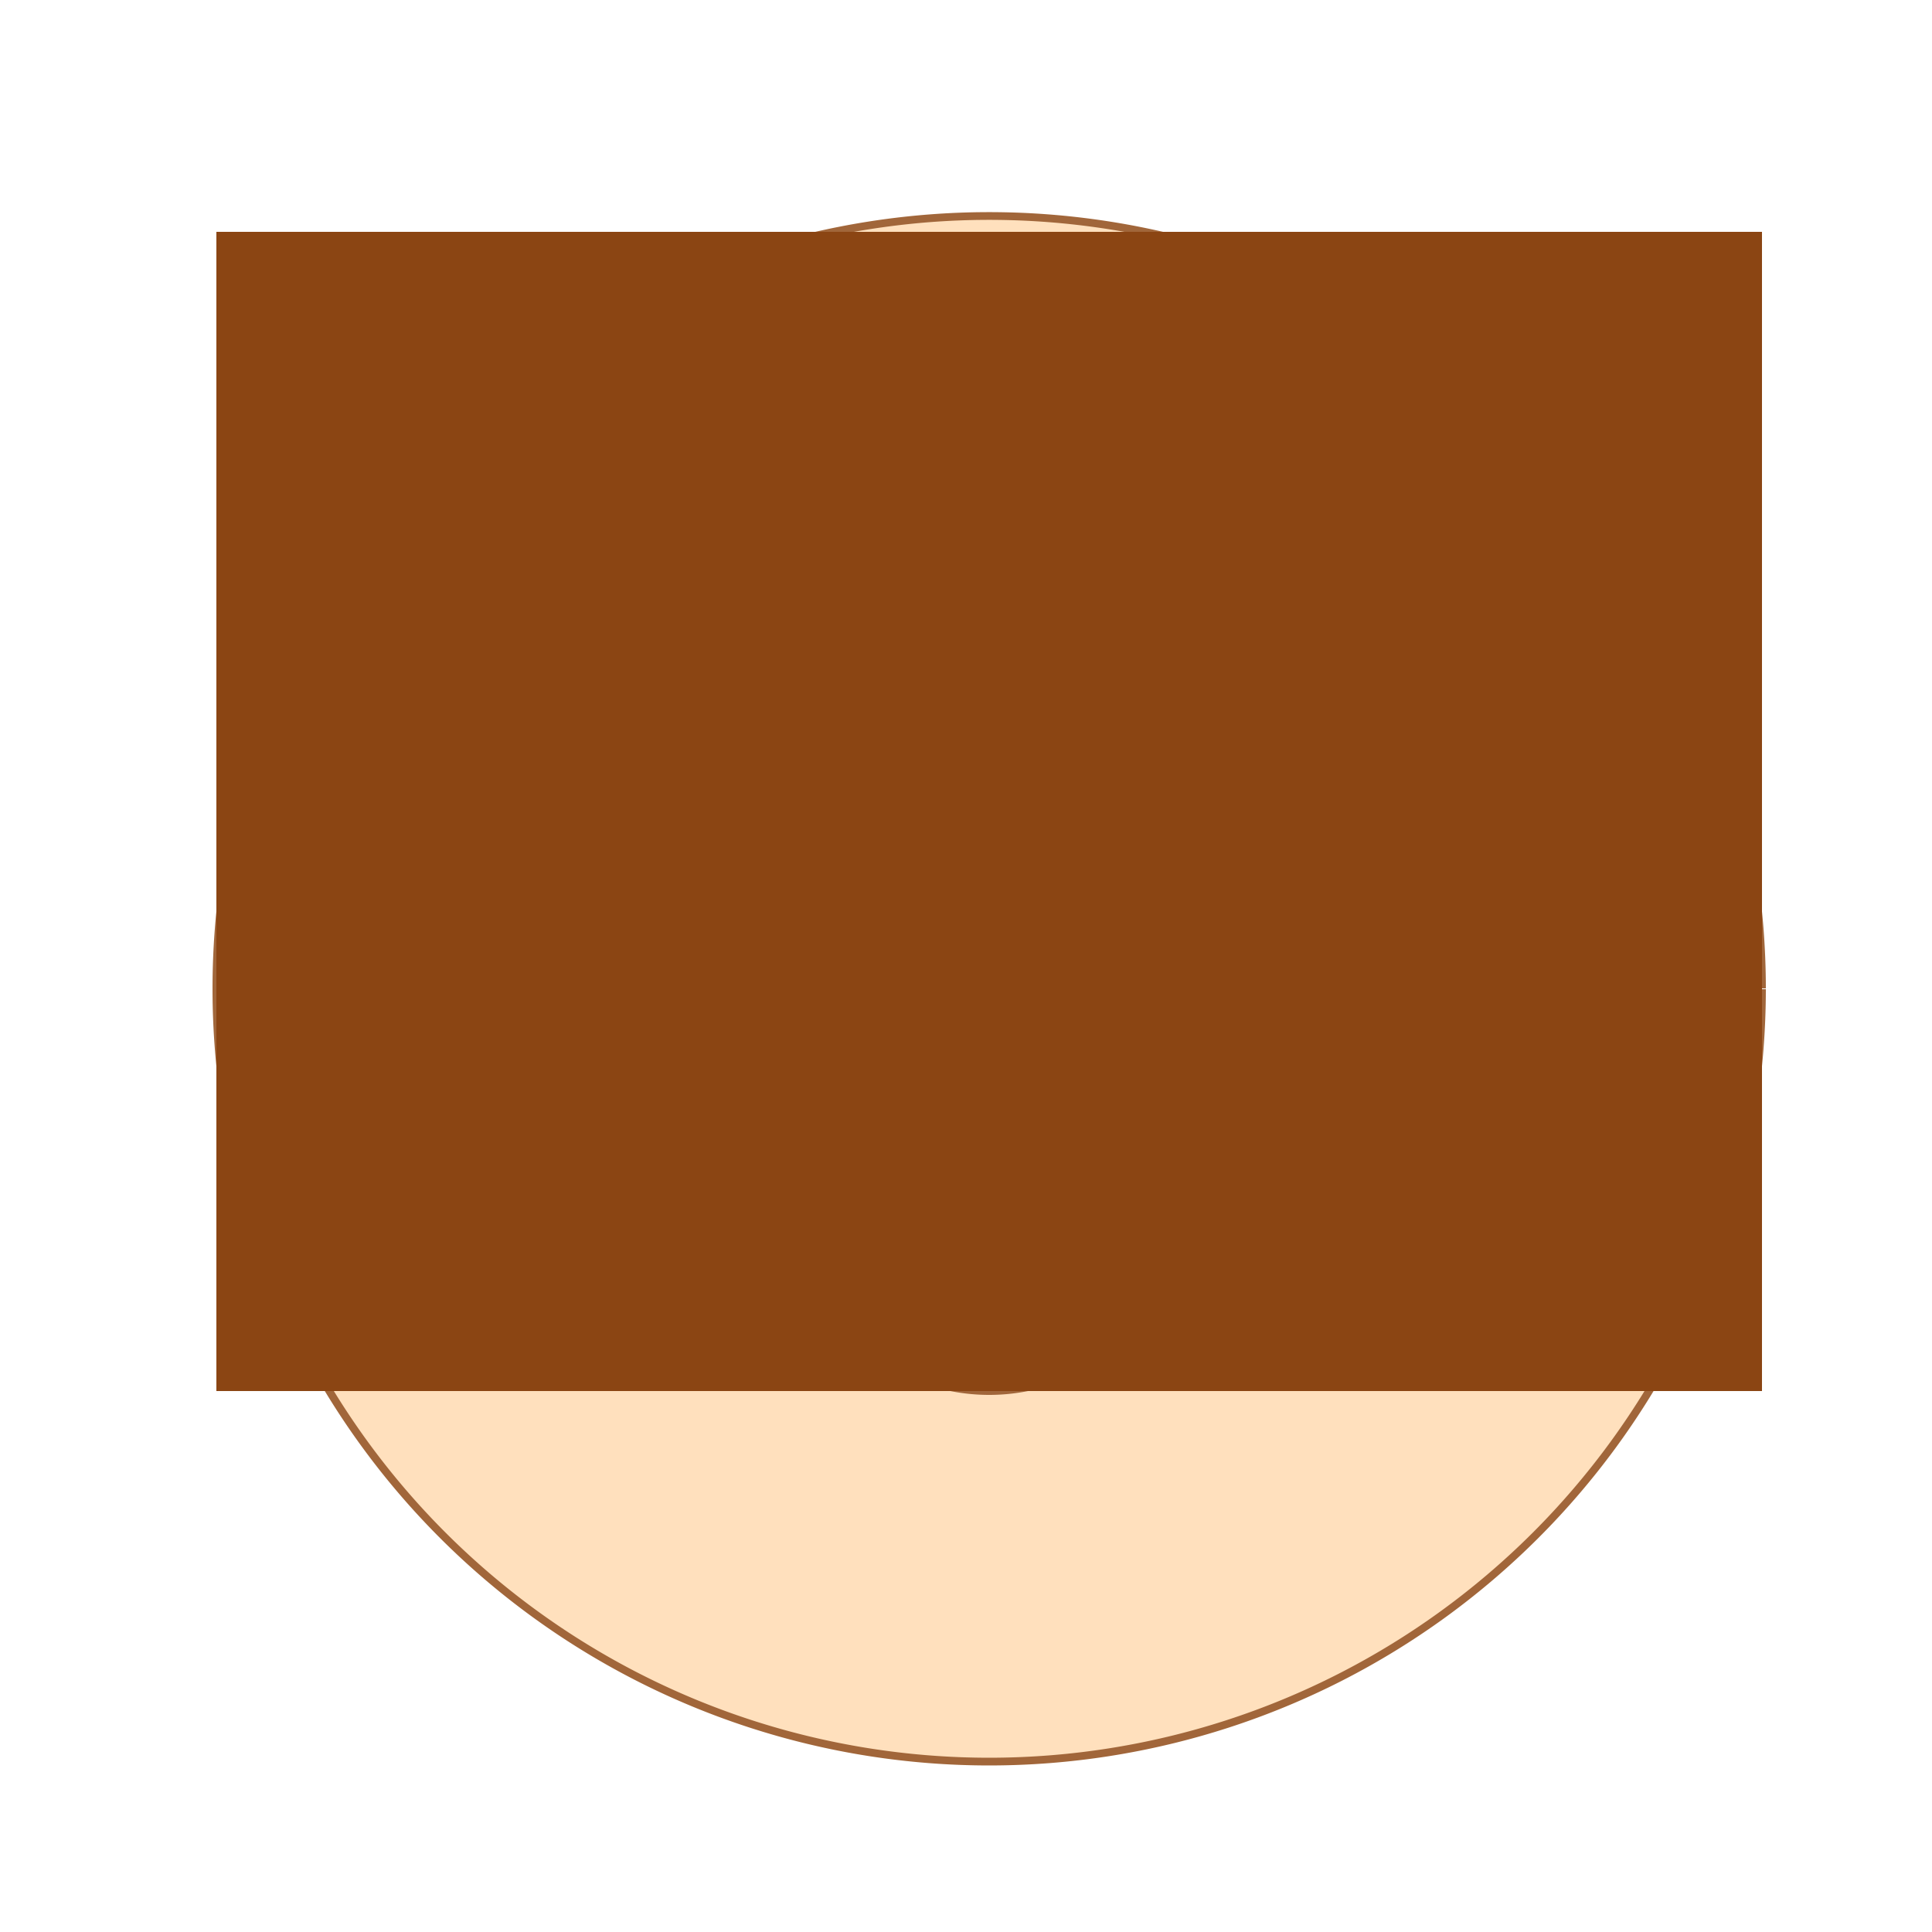
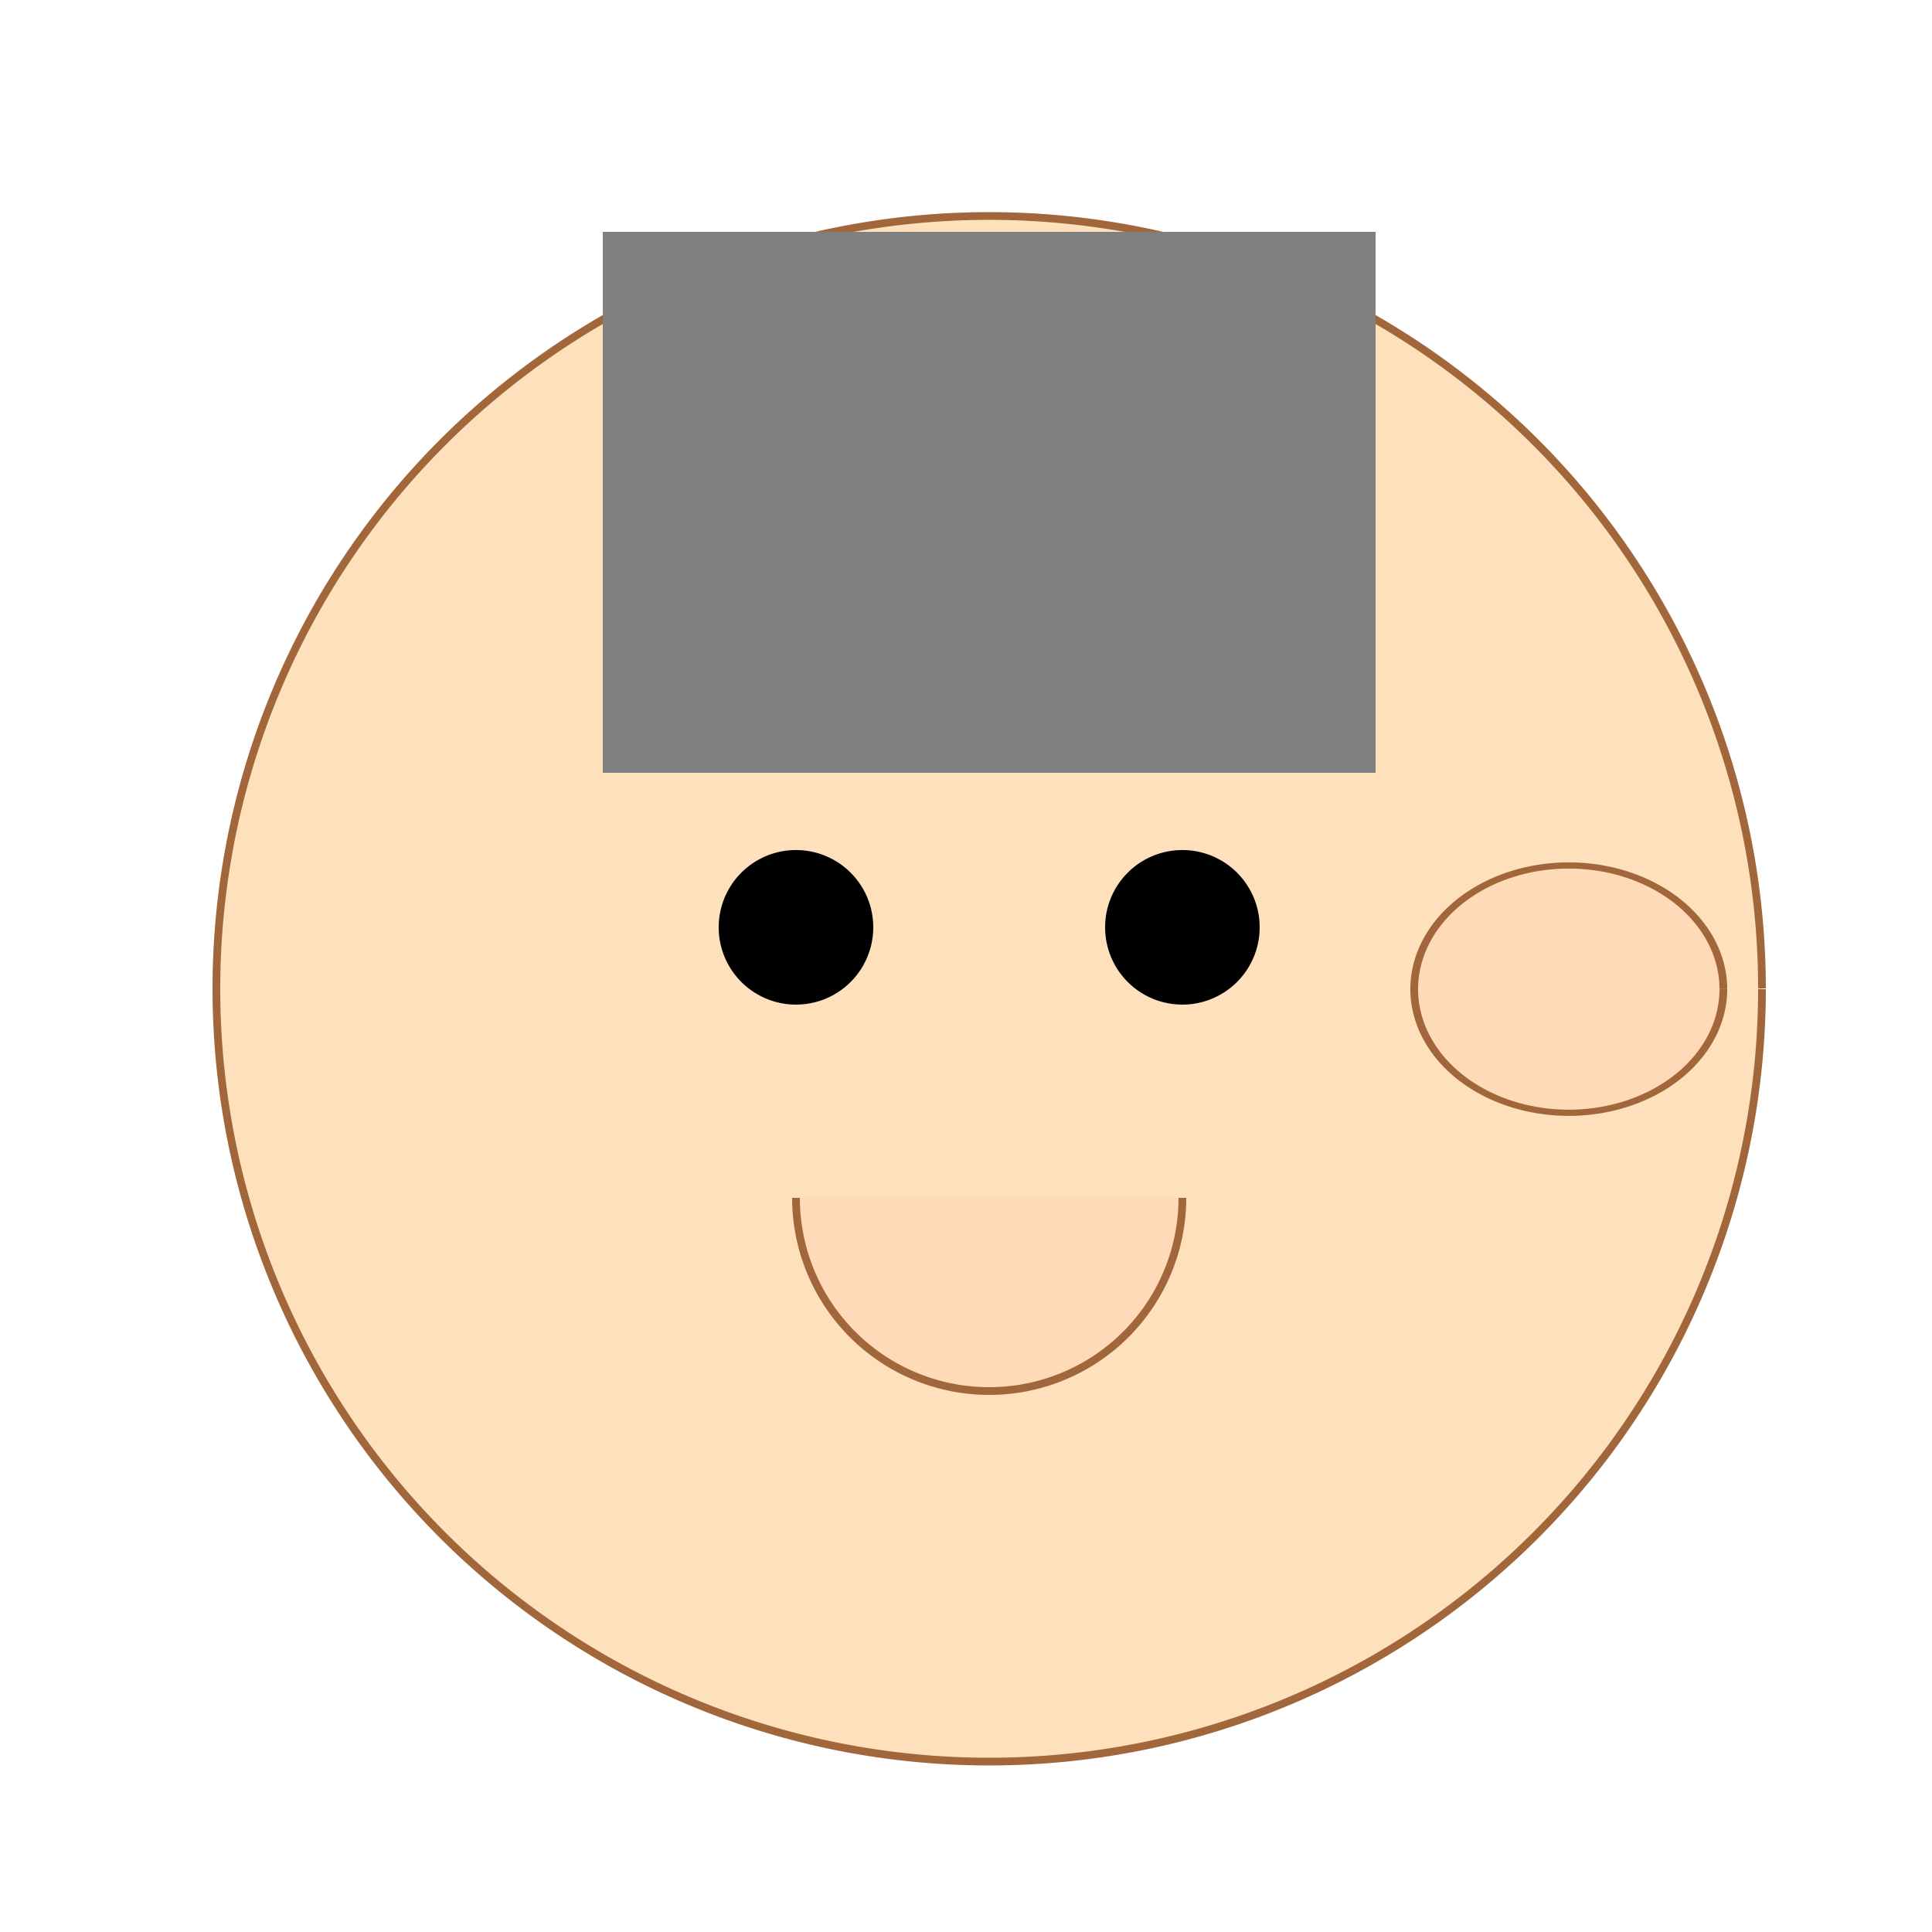
<svg xmlns="http://www.w3.org/2000/svg" width="500" height="500">
  <defs />
  <g>
    <path fill="#ffe0bd" stroke="#a1663a" paint-order="fill stroke markers" d=" M 456 256 A 200 200 0 1 1 456 255.8" stroke-miterlimit="10" stroke-width="2" stroke-dasharray="" />
    <path fill="#000000" stroke="none" paint-order="stroke fill markers" d=" M 226 240 A 20 20 0 1 1 226 239.98" />
    <path fill="#000000" stroke="none" paint-order="stroke fill markers" d=" M 326 240 A 20 20 0 1 1 326 239.98" />
    <g>
-       <path fill="none" stroke="#000000" paint-order="fill stroke markers" d=" M 186 220 L 226 220 M 286 220 L 326 220" stroke-miterlimit="10" stroke-width="4" stroke-dasharray="" />
-     </g>
-     <path fill="none" stroke="#a1663a" paint-order="fill stroke markers" d=" M 256 250 L 246 300 L 256 300" stroke-miterlimit="10" stroke-width="2" stroke-dasharray="" />
+       </g>
    <path fill="#ffdab9" stroke="#a1663a" paint-order="fill stroke markers" d=" M 306 310 A 50 50 0 0 1 206 310" stroke-miterlimit="10" stroke-width="2" stroke-dasharray="" />
    <g transform="scale(1,0.8)">
-       <path fill="#ffe0bd" stroke="#a1663a" paint-order="fill stroke markers" d=" M 146 320 A 40 40 0 1 1 146 319.96" stroke-miterlimit="10" stroke-width="2" stroke-dasharray="" />
-     </g>
+       </g>
    <g transform="scale(1,0.8)">
      <path fill="#ffdab9" stroke="#a1663a" paint-order="fill stroke markers" d=" M 446 320 A 40 40 0 1 1 446 319.96" stroke-miterlimit="10" stroke-width="2" stroke-dasharray="" />
    </g>
    <rect fill="#808080" stroke="none" x="156" y="60" width="200" height="140" />
-     <rect fill="#8b4513" stroke="none" x="56" y="60" width="400" height="300" />
  </g>
</svg>